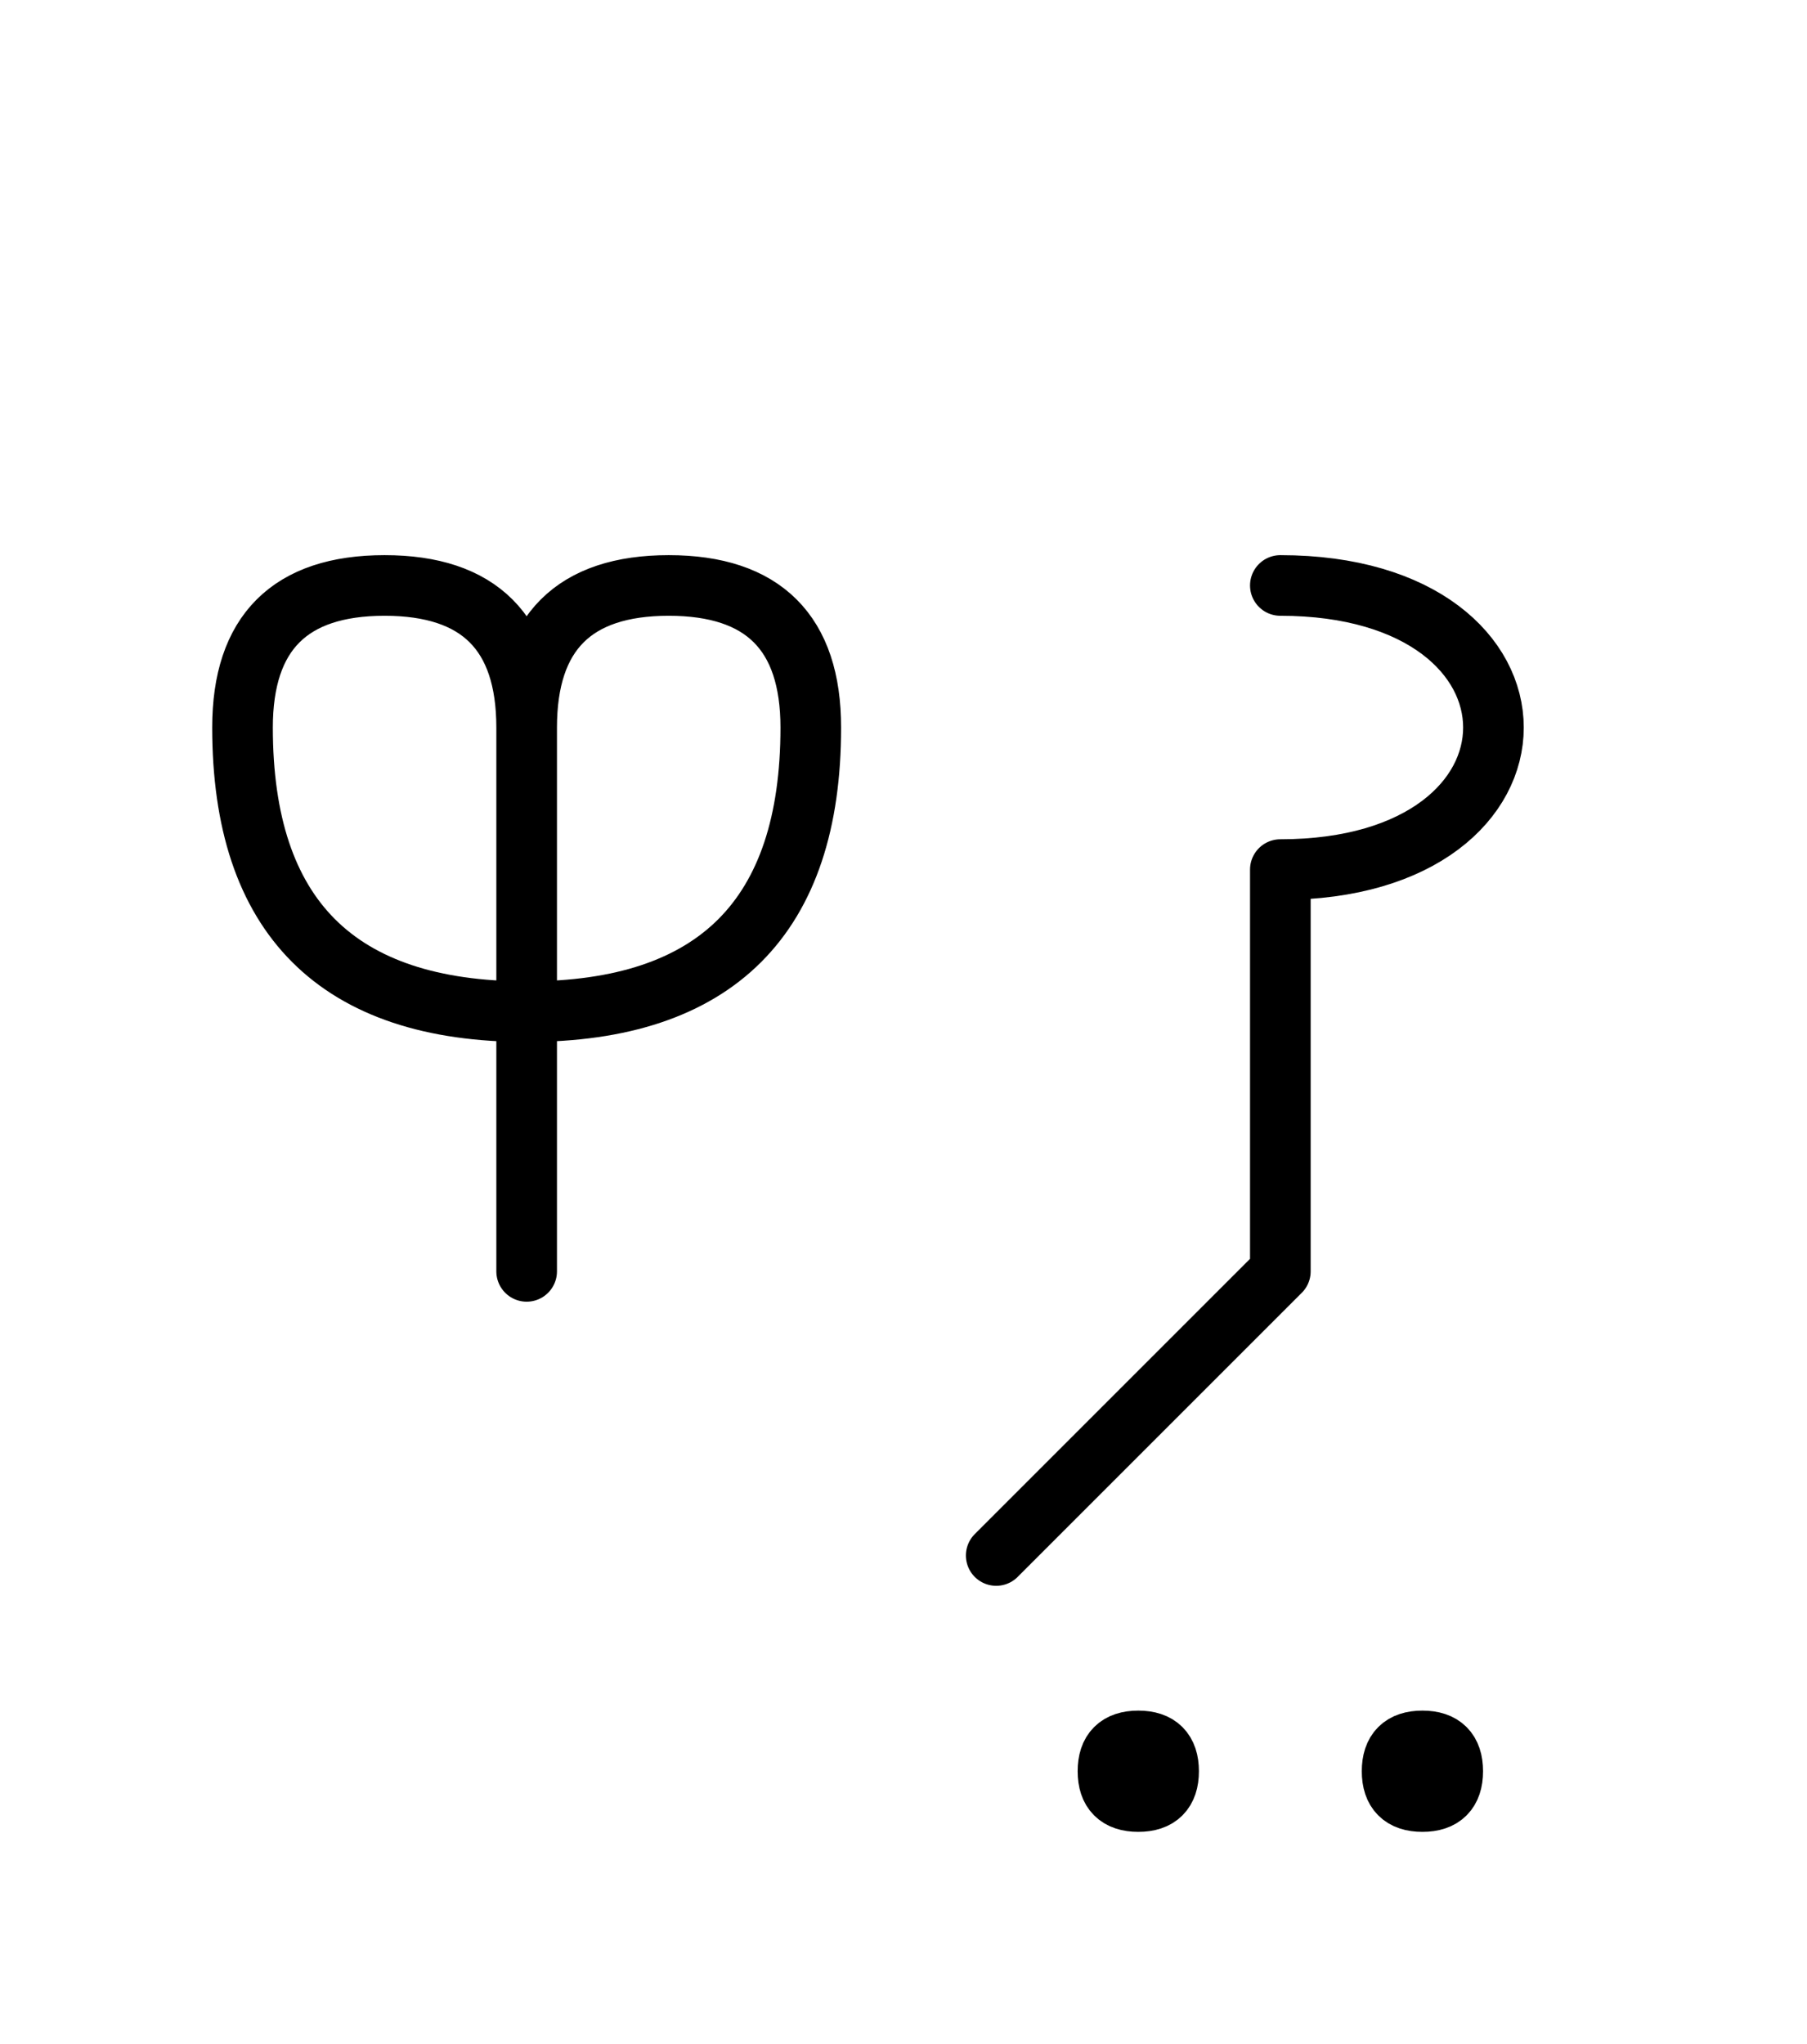
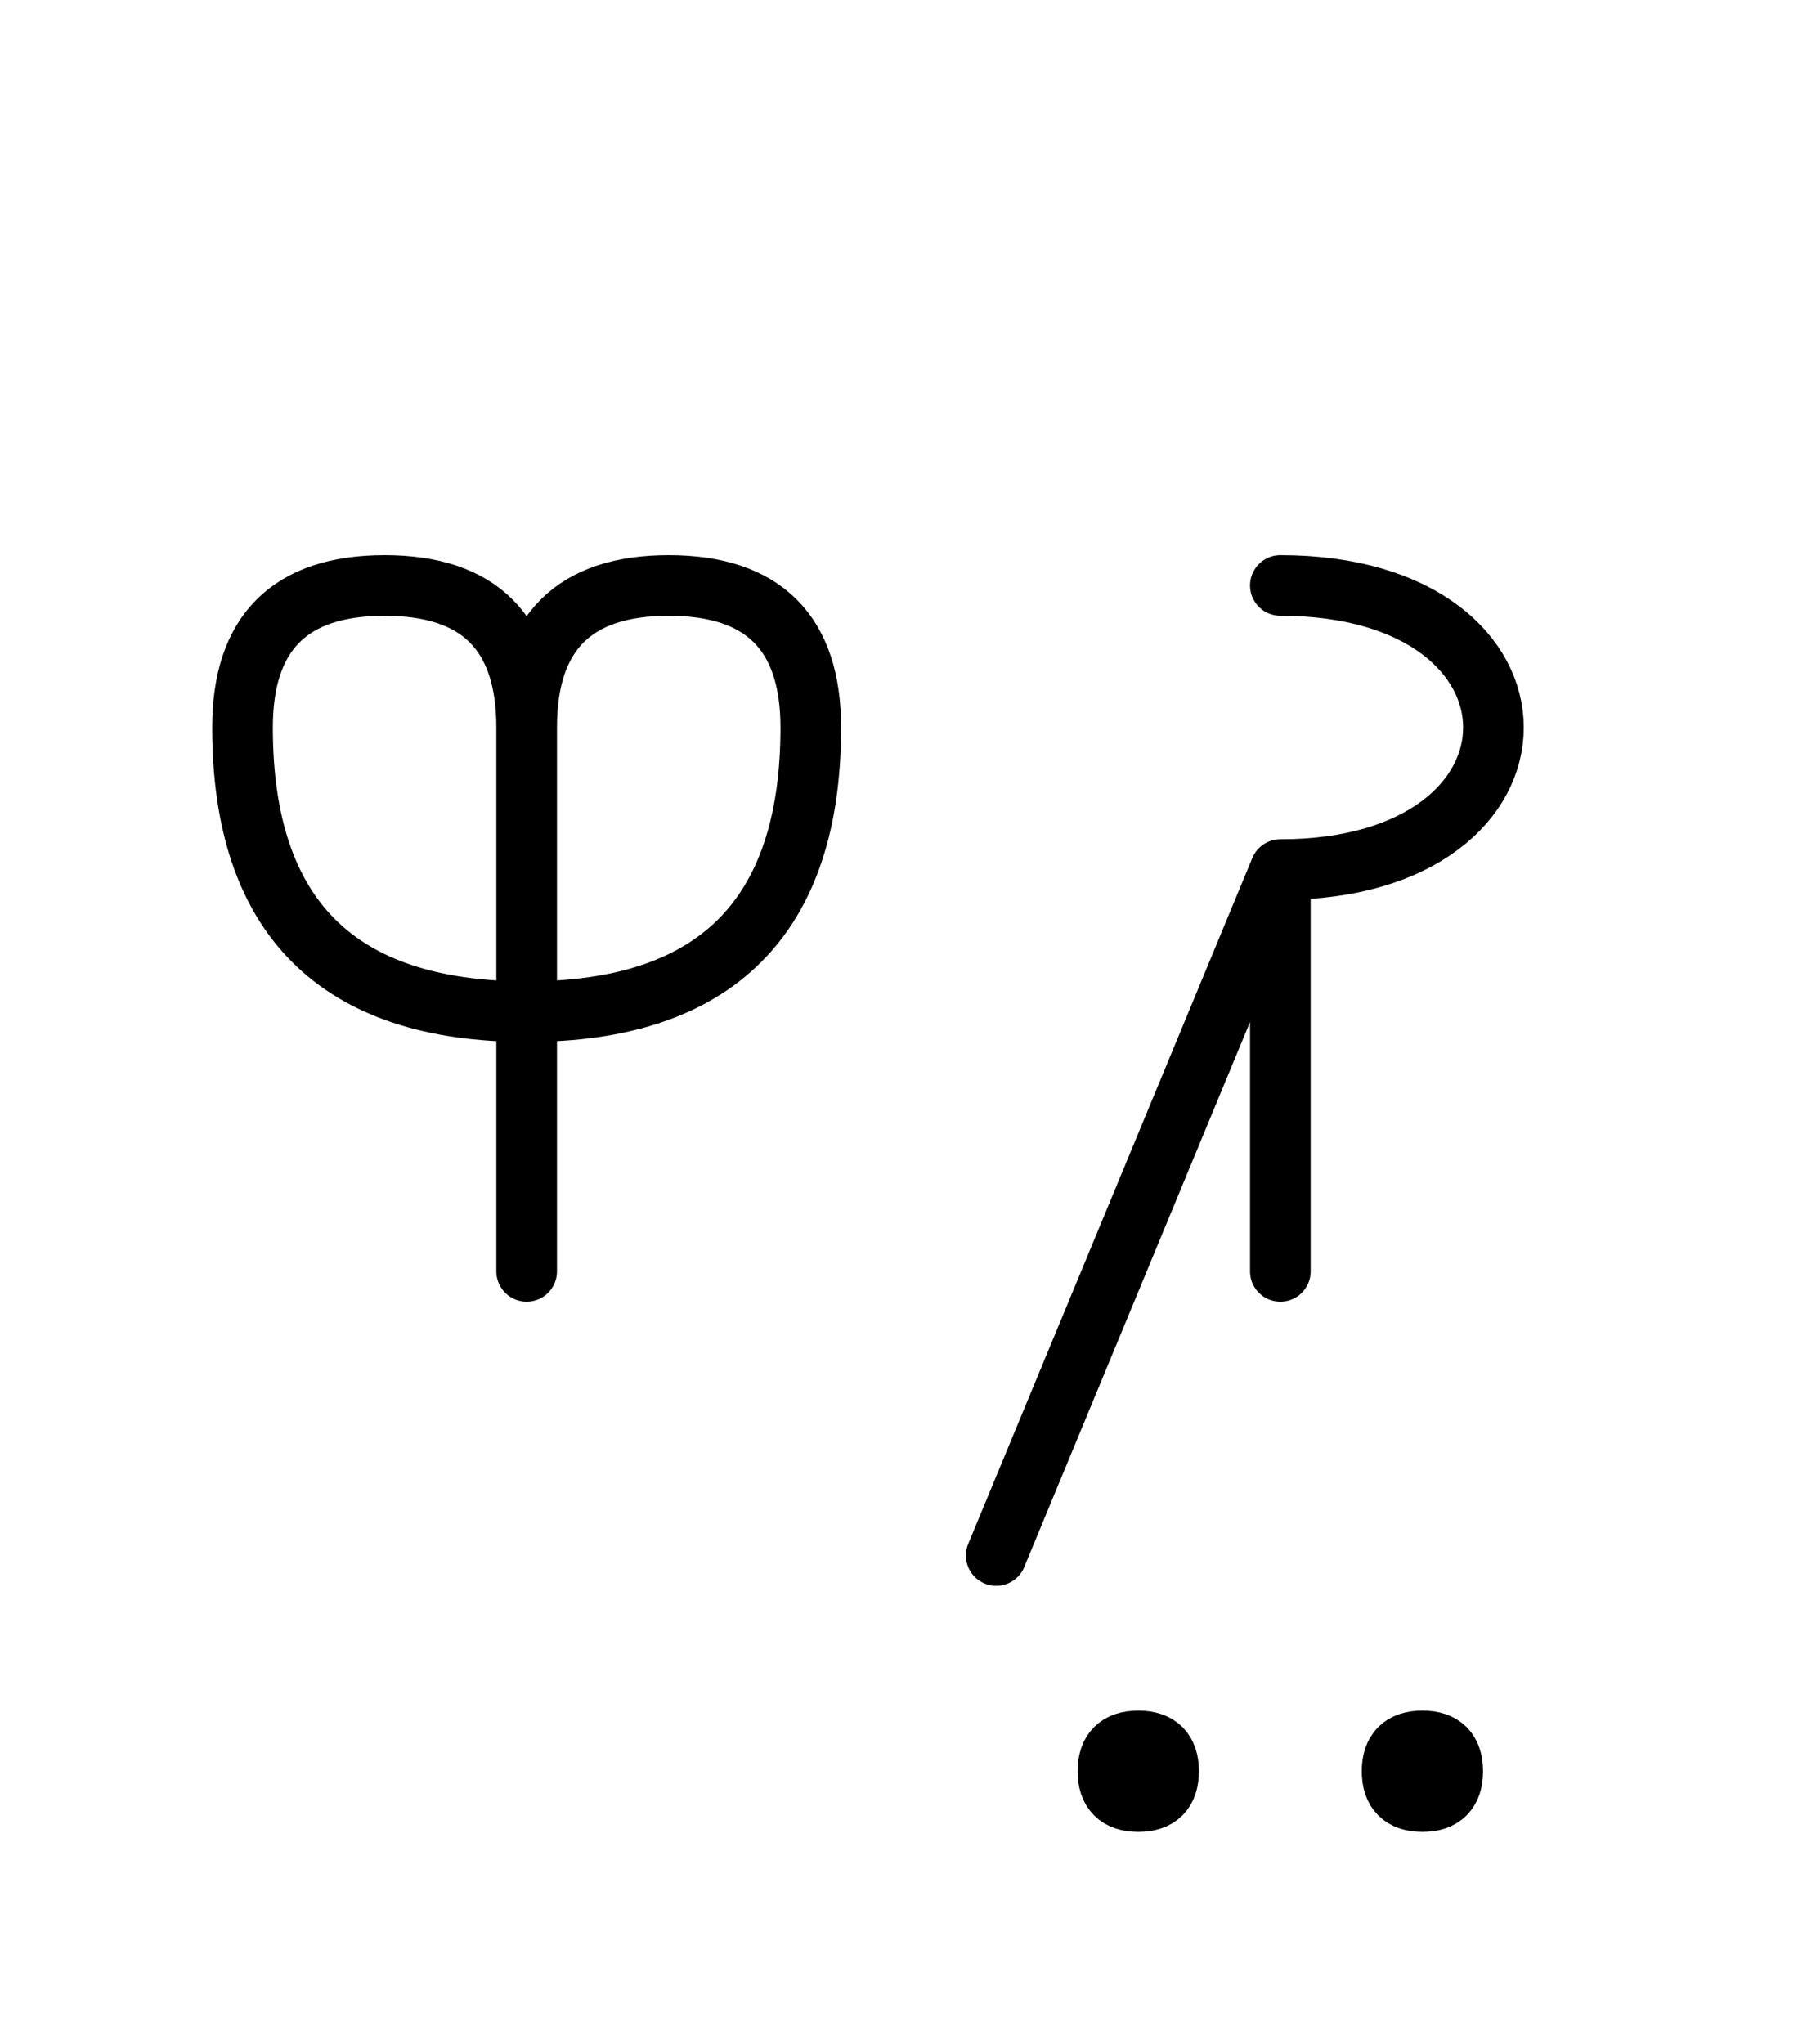
<svg xmlns="http://www.w3.org/2000/svg" xmlns:xlink="http://www.w3.org/1999/xlink" width="37.255" height="42.144" viewBox="0 0 37.255 42.144">
  <defs>
-     <path d="M26.397,22.071 L26.397,26.213 L26.397,17.929 C32.255,17.929,32.255,12.071,26.397,12.071 M26.397,22.071 L26.397,17.929 L26.397,26.213 L20.539,32.071 M10.858,22.071 L10.858,26.213 L10.858,15.0 Q10.858,12.071,13.787,12.071 Q16.716,12.071,16.716,15.0 Q16.716,20.858,10.858,20.858 Q5.0,20.858,5.0,15.0 Q5.0,12.071,7.929,12.071 Q10.858,12.071,10.858,15.0 M22.843,36.519 Q22.843,35.894,23.468,35.894 Q24.093,35.894,24.093,36.519 Q24.093,37.144,23.468,37.144 Q22.843,37.144,22.843,36.519 M28.701,36.519 Q28.701,35.894,29.326,35.894 Q29.951,35.894,29.951,36.519 Q29.951,37.144,29.326,37.144 Q28.701,37.144,28.701,36.519" stroke="black" fill="none" stroke-width="1.25" stroke-linecap="round" stroke-linejoin="round" id="d0" />
+     <path d="M26.397,22.071 L26.397,26.213 L26.397,17.929 C32.255,17.929,32.255,12.071,26.397,12.071 M26.397,22.071 L26.397,17.929 L20.539,32.071 M10.858,22.071 L10.858,26.213 L10.858,15.0 Q10.858,12.071,13.787,12.071 Q16.716,12.071,16.716,15.0 Q16.716,20.858,10.858,20.858 Q5.0,20.858,5.0,15.0 Q5.0,12.071,7.929,12.071 Q10.858,12.071,10.858,15.0 M22.843,36.519 Q22.843,35.894,23.468,35.894 Q24.093,35.894,24.093,36.519 Q24.093,37.144,23.468,37.144 Q22.843,37.144,22.843,36.519 M28.701,36.519 Q28.701,35.894,29.326,35.894 Q29.951,35.894,29.951,36.519 Q29.951,37.144,29.326,37.144 Q28.701,37.144,28.701,36.519" stroke="black" fill="none" stroke-width="1.25" stroke-linecap="round" stroke-linejoin="round" id="d0" />
  </defs>
  <use xlink:href="#d0" x="0" y="0" />
</svg>